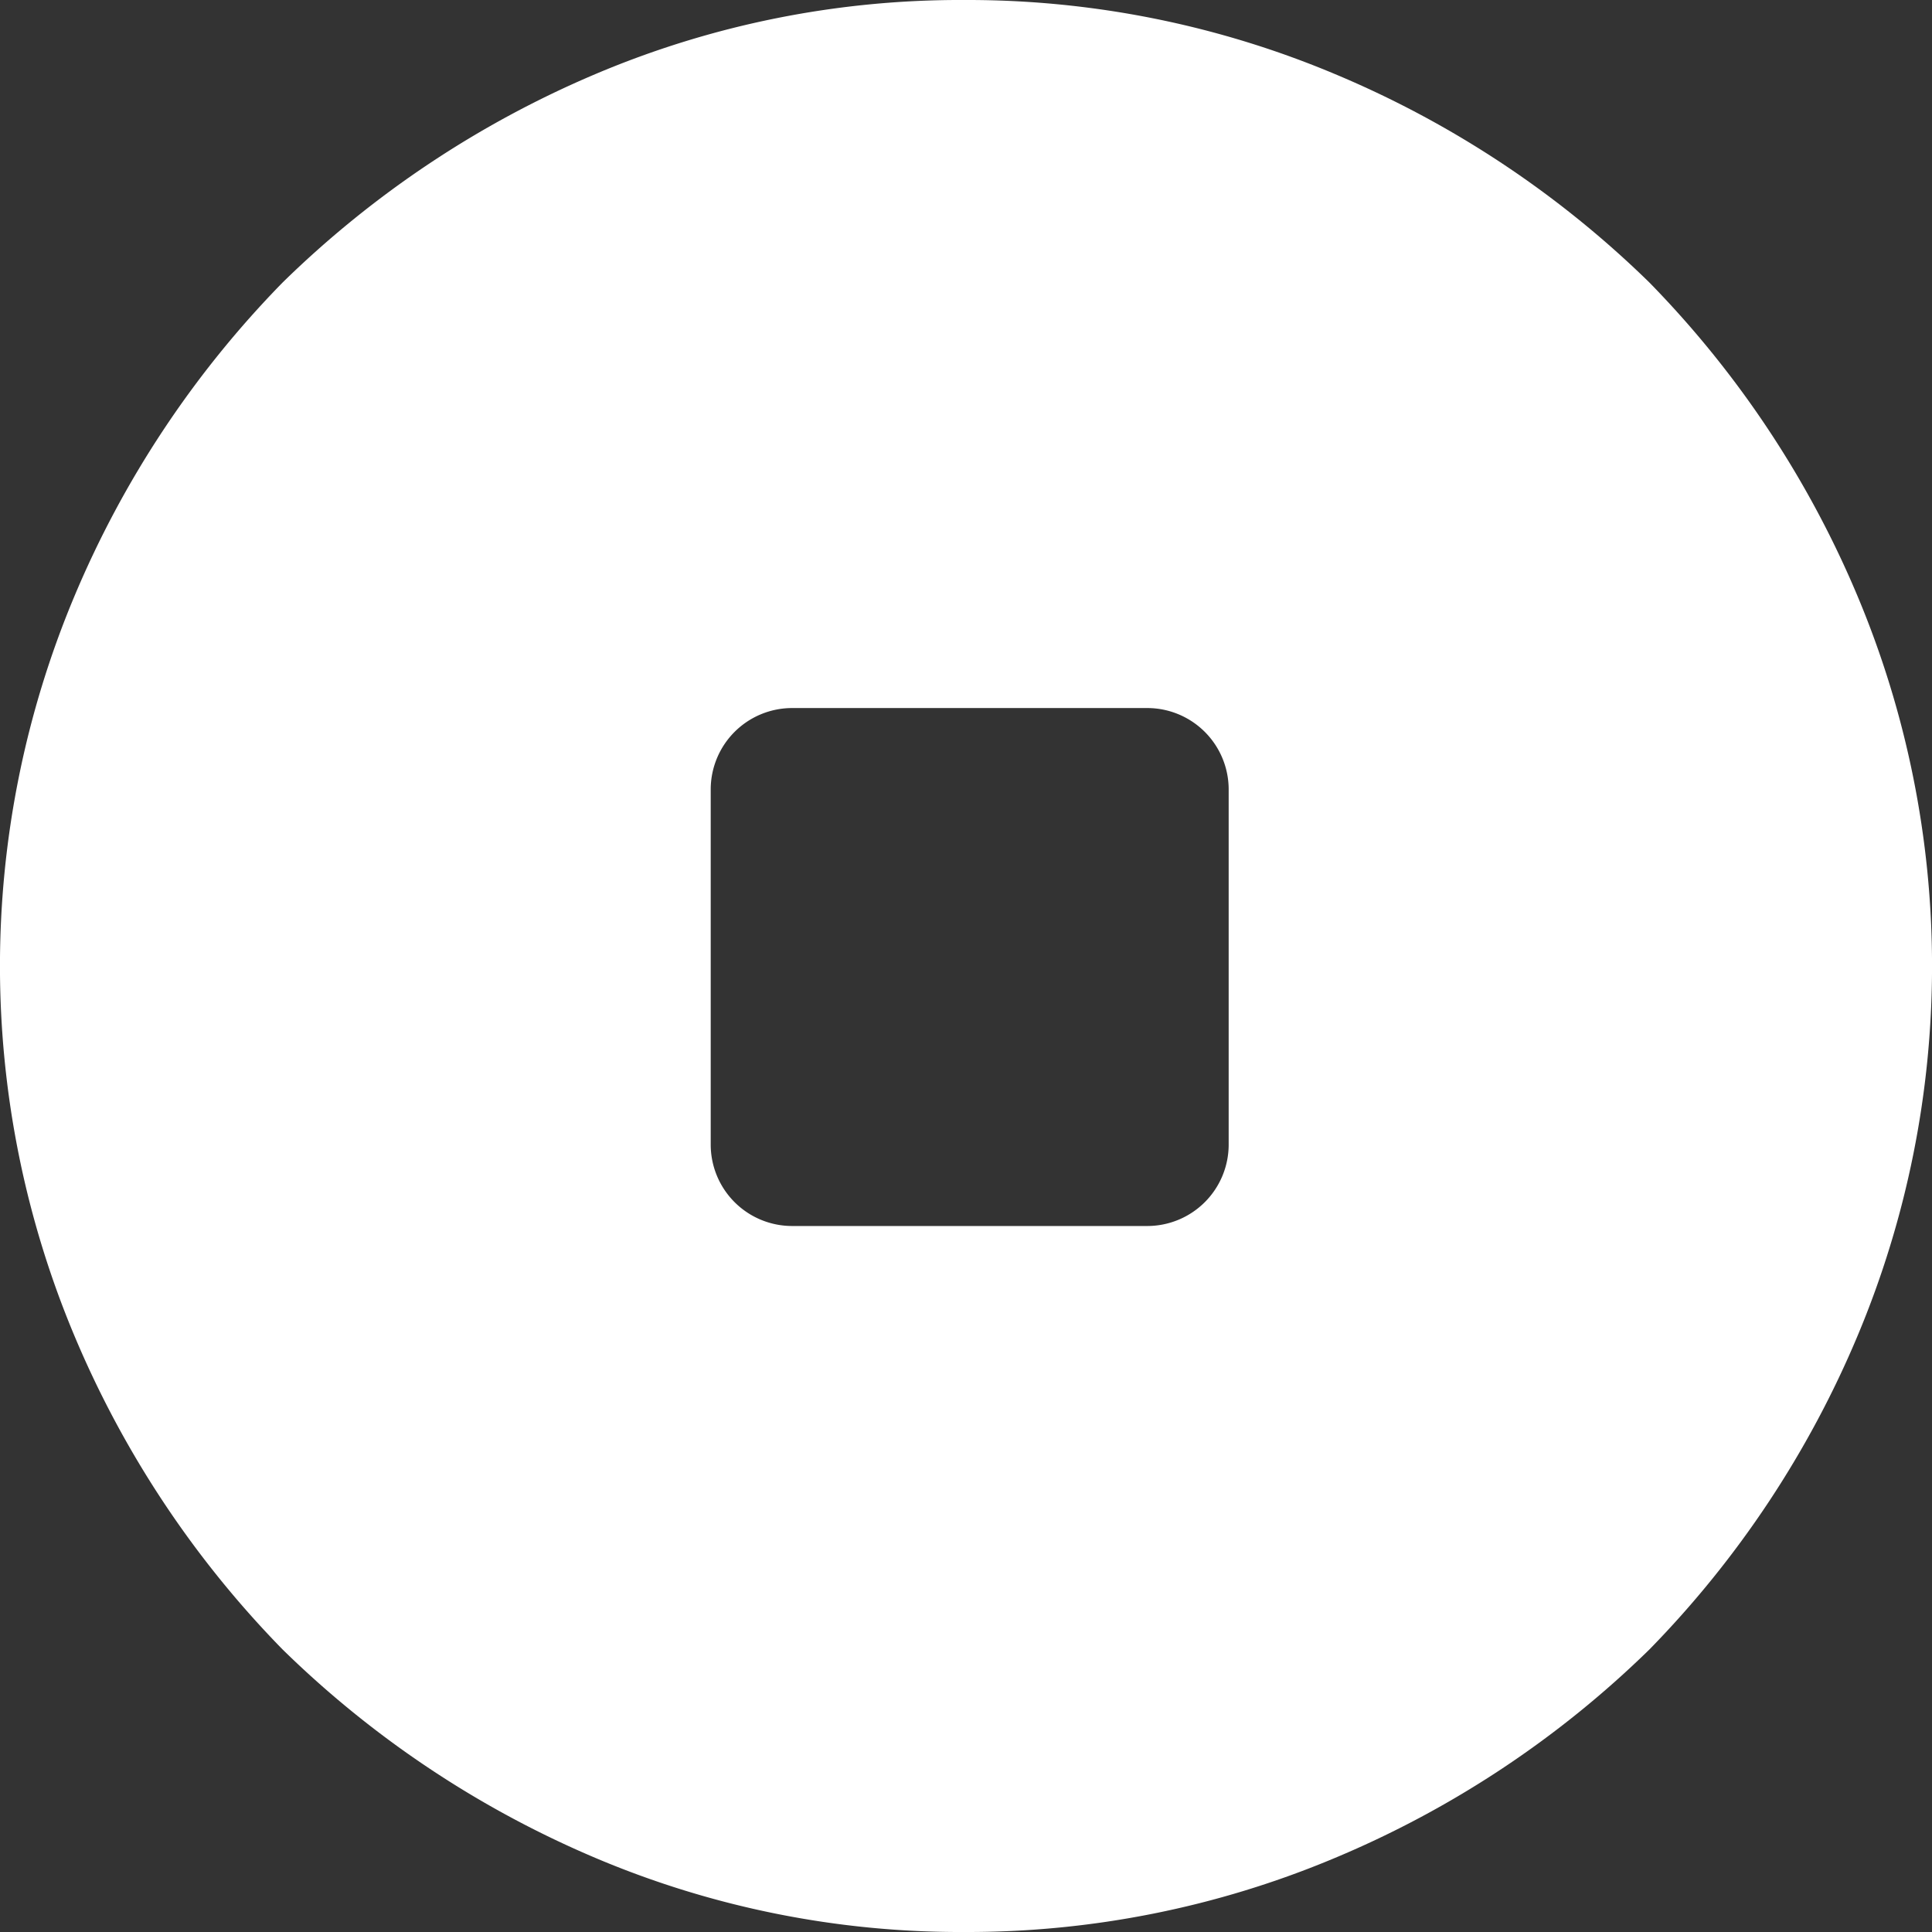
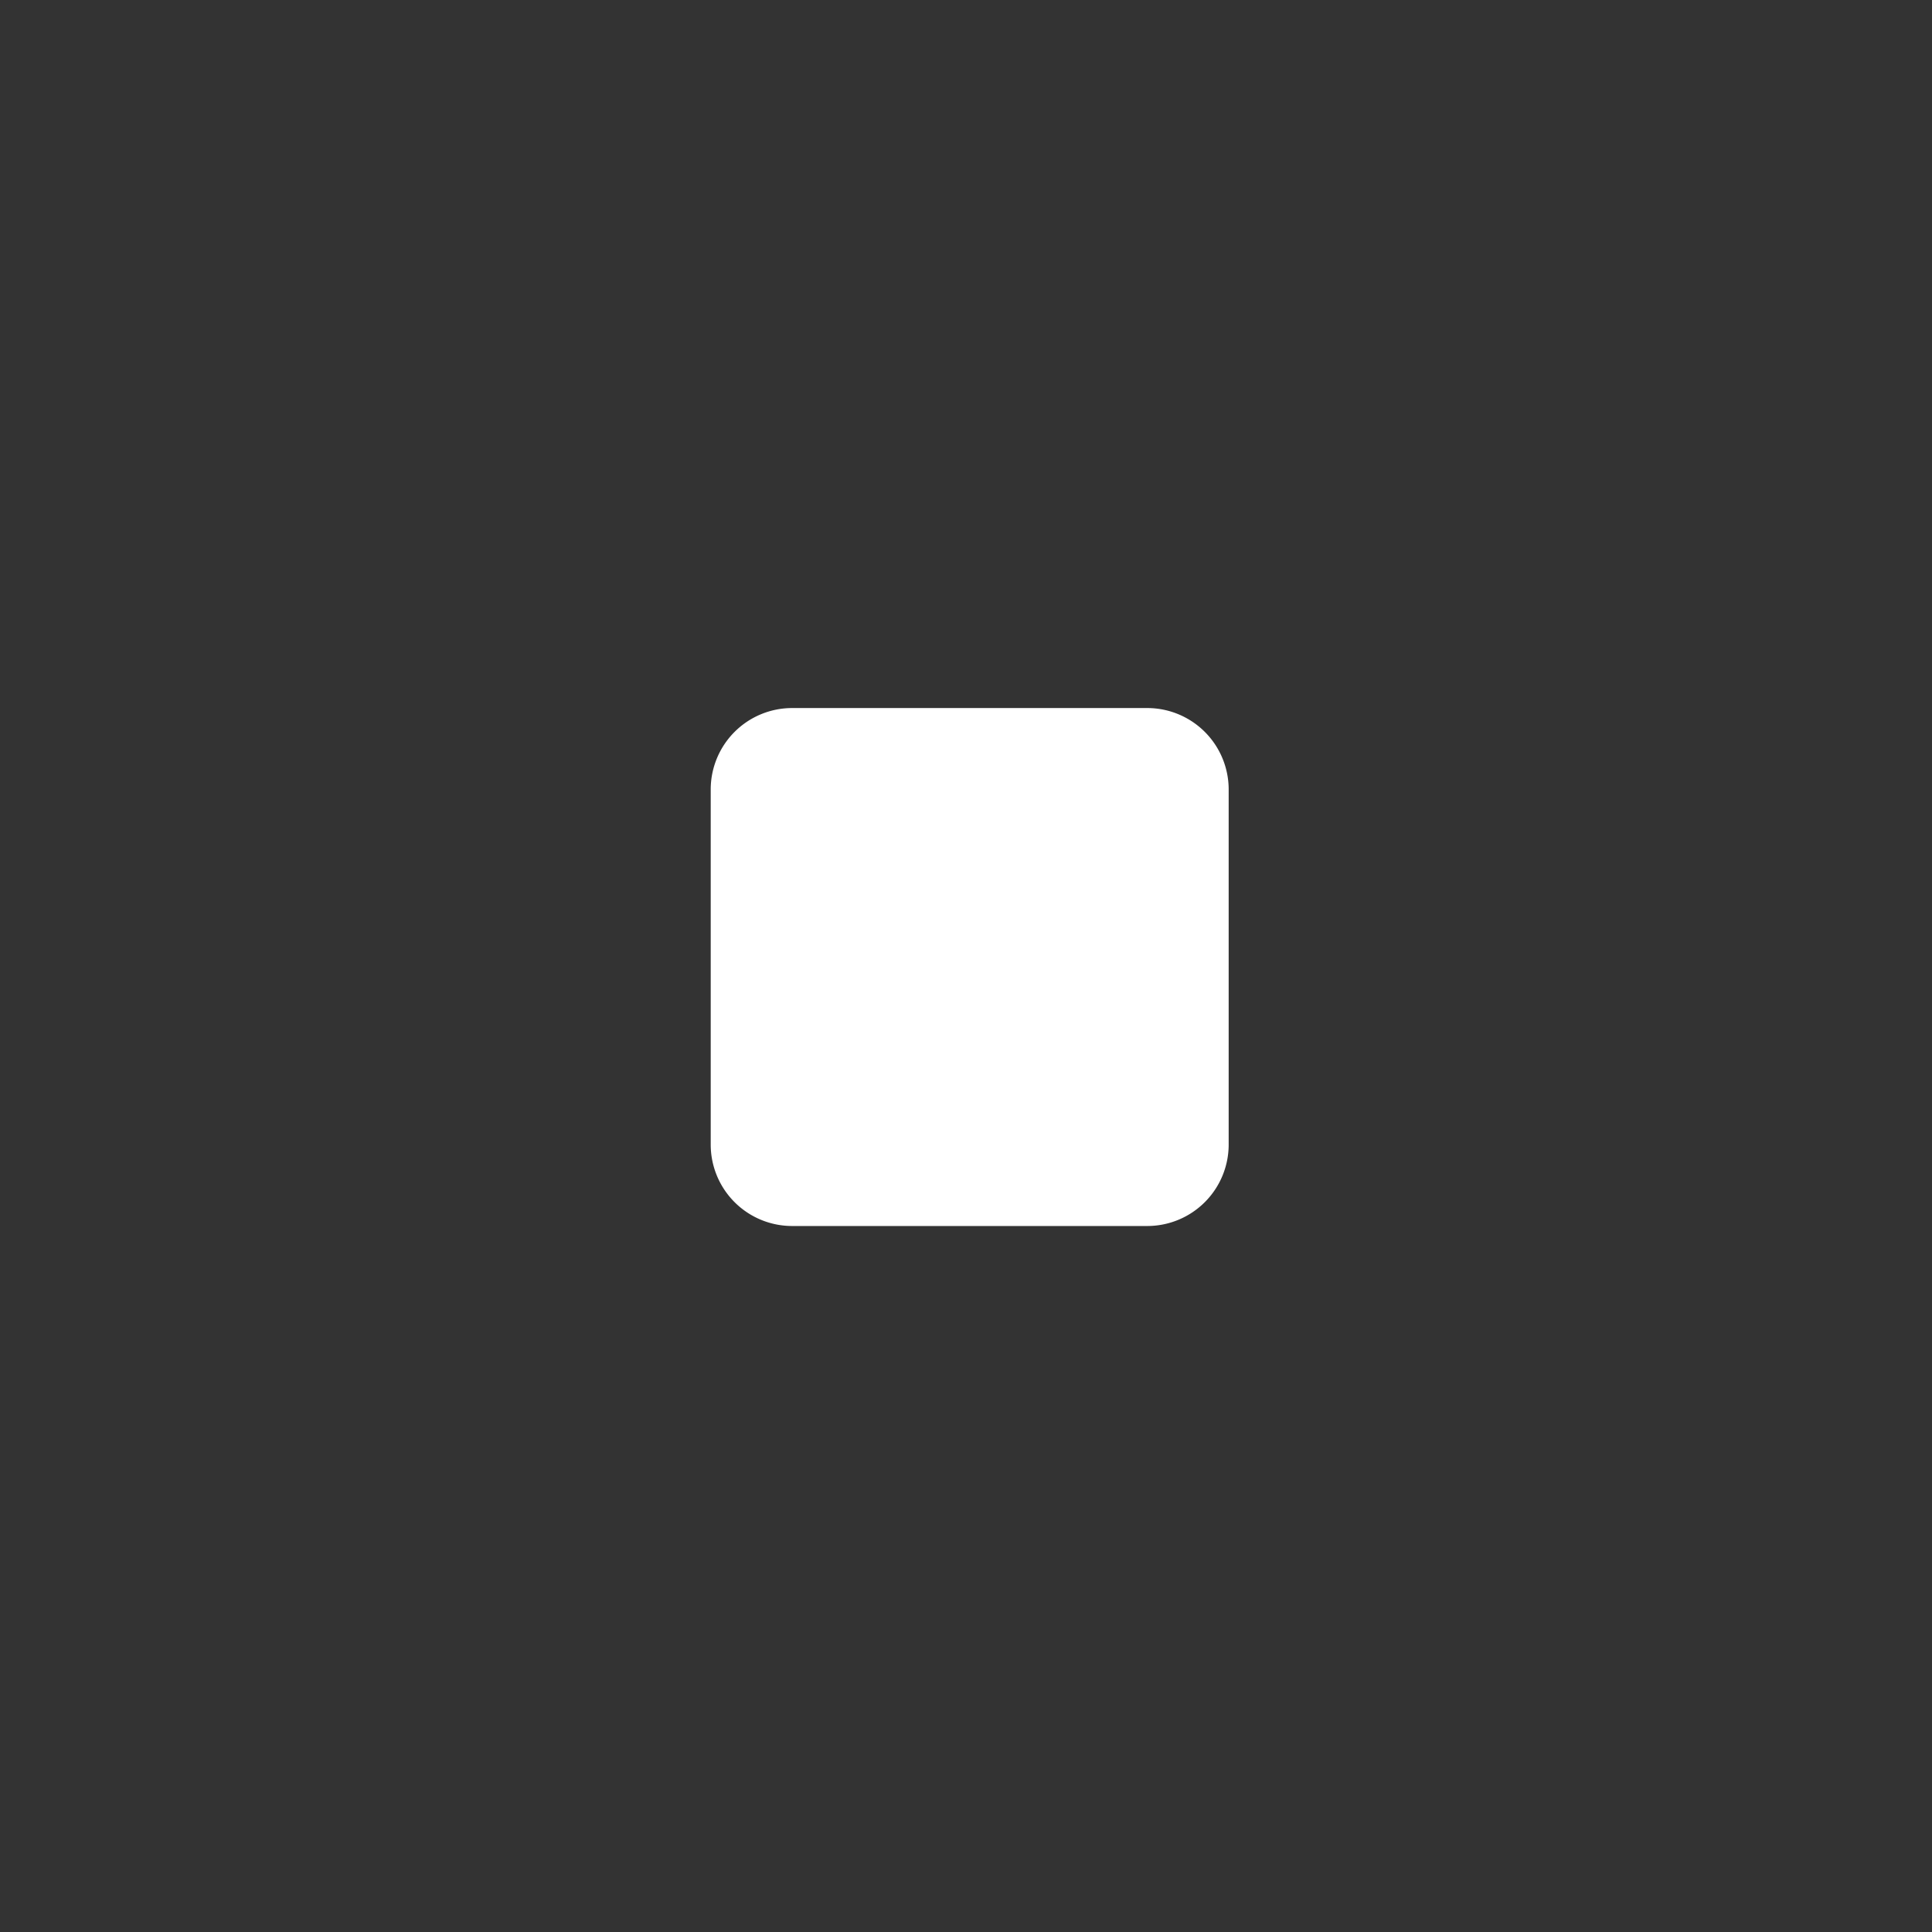
<svg xmlns="http://www.w3.org/2000/svg" width="21.709mm" height="21.709mm" viewBox="0 0 21.709 21.709" version="1.1">
  <rect x="0" y="0" width="21.709" height="21.709" fill="#333333" stroke="none" />
  <g fill="#FFFFFF" transform="translate(-3938.627,-399.164)">
-     <path d="m 3959.503,405.871 a 11.277,11.277 0 0 0 -2.342,-3.532 11.277,11.277 0 0 0 -3.532,-2.342 10.655,10.655 0 0 0 -4.167,-0.833 10.504,10.504 0 0 0 -4.146,0.833 11.348,11.348 0 0 0 -3.514,2.342 11.277,11.277 0 0 0 -2.342,3.532 10.737,10.737 0 0 0 0,8.295 11.277,11.277 0 0 0 2.342,3.532 11.348,11.348 0 0 0 3.514,2.342 10.504,10.504 0 0 0 4.146,0.833 10.655,10.655 0 0 0 4.167,-0.833 11.277,11.277 0 0 0 3.532,-2.342 11.277,11.277 0 0 0 2.342,-3.532 10.737,10.737 0 0 0 0,-8.295 z m -7.07,6.154 a 0.915,0.915 0 0 1 -0.915,0.915 h -3.99 a 0.915,0.915 0 0 1 -0.915,-0.915 v -3.99 a 0.915,0.915 0 0 1 0.915,-0.915 h 3.99 a 0.915,0.915 0 0 1 0.915,0.915 z" />
+     <path d="m 3959.503,405.871 z m -7.07,6.154 a 0.915,0.915 0 0 1 -0.915,0.915 h -3.99 a 0.915,0.915 0 0 1 -0.915,-0.915 v -3.99 a 0.915,0.915 0 0 1 0.915,-0.915 h 3.99 a 0.915,0.915 0 0 1 0.915,0.915 z" />
  </g>
</svg>